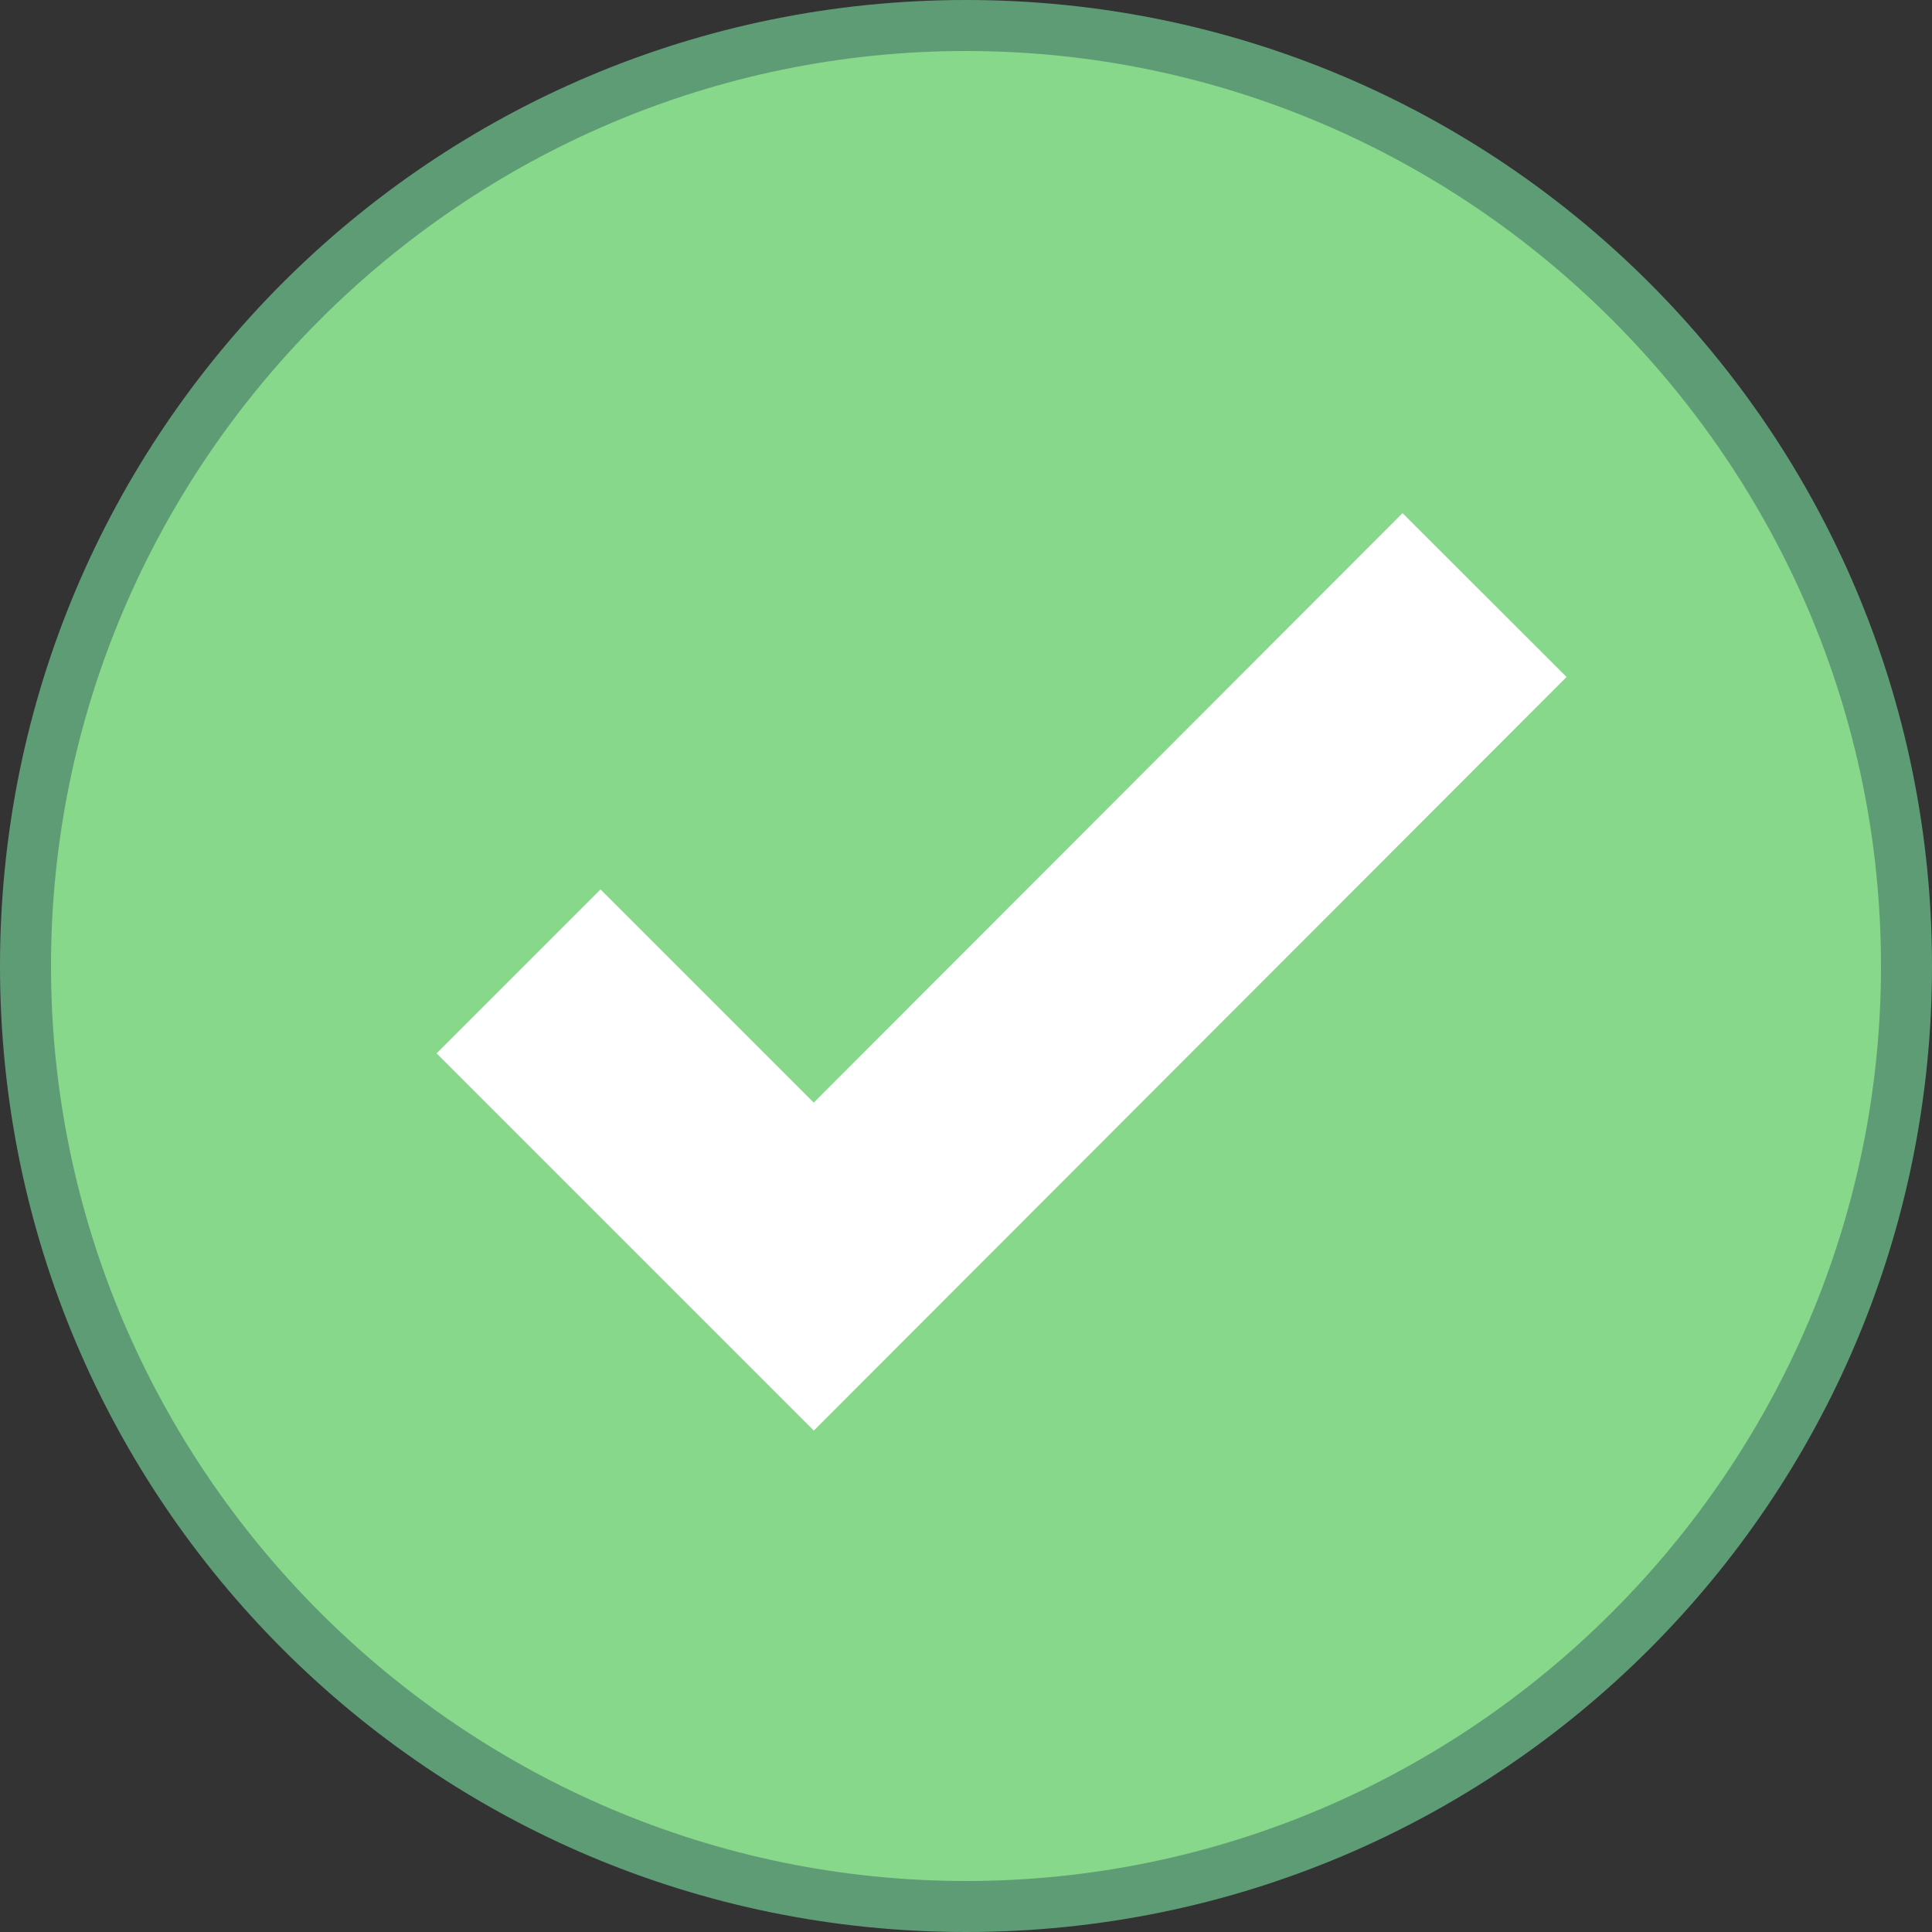
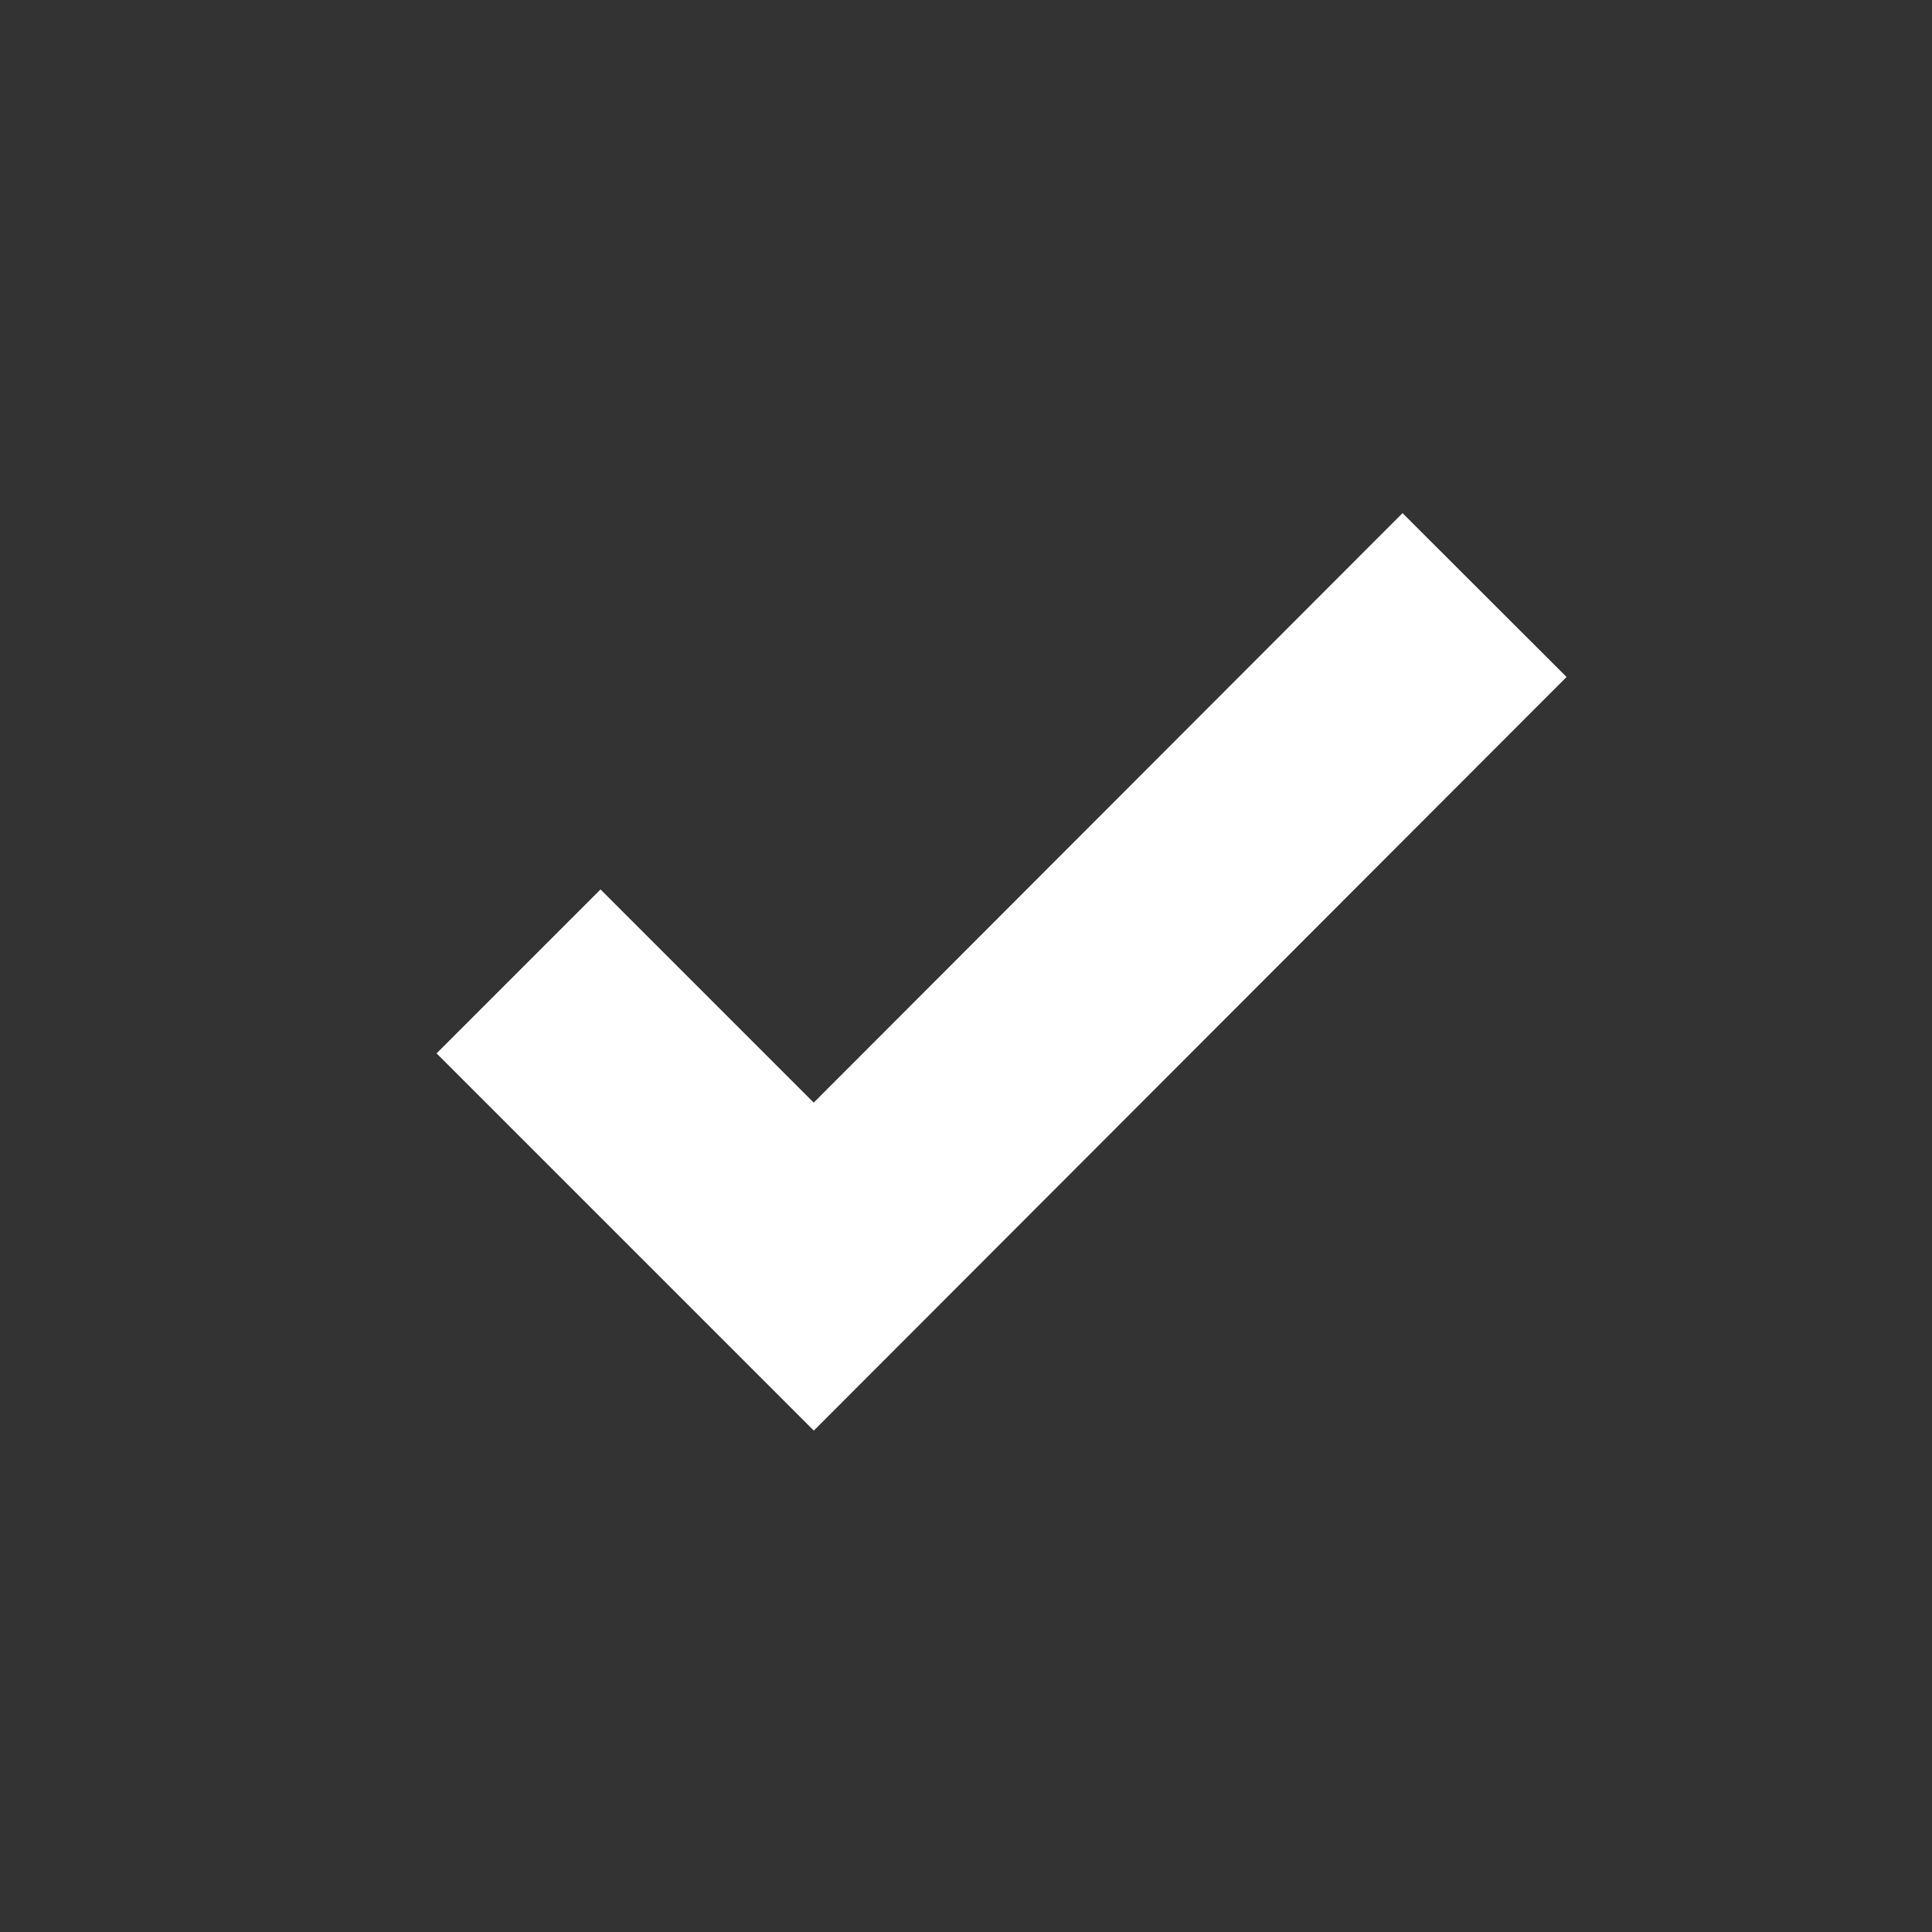
<svg xmlns="http://www.w3.org/2000/svg" id="Layer_2" data-name="Layer 2" viewBox="0 0 25 25">
  <rect x="0" y="0" width="25" height="25" fill="#333333" stroke="none" />
  <defs>
    <style>
      .cls-1 {
        fill: #87d88b;
      }

      .cls-2 {
        fill: none;
        stroke: #fff;
        stroke-miterlimit: 10;
        stroke-width: 3px;
      }

      .cls-3 {
        fill: #5e9c76;
      }
    </style>
  </defs>
  <g id="Layer_1-2" data-name="Layer 1">
    <g>
-       <path class="cls-1" d="M12.5,24.67C5.79,24.67,.33,19.21,.33,12.5S5.79,.33,12.5,.33s12.17,5.46,12.17,12.17-5.46,12.17-12.17,12.17Z" />
-       <path class="cls-3" d="M12.5,.66c6.51,0,11.84,5.33,11.84,11.84s-5.33,11.84-11.84,11.84S.66,19.01,.66,12.5,5.99,.66,12.5,.66m0-.66C5.59,0,0,5.59,0,12.5s5.59,12.5,12.5,12.5,12.5-5.59,12.5-12.5S19.41,0,12.5,0h0Z" />
      <path class="cls-2" d="M6.71,12.57l3.82,3.82L19.21,7.7" />
    </g>
  </g>
</svg>